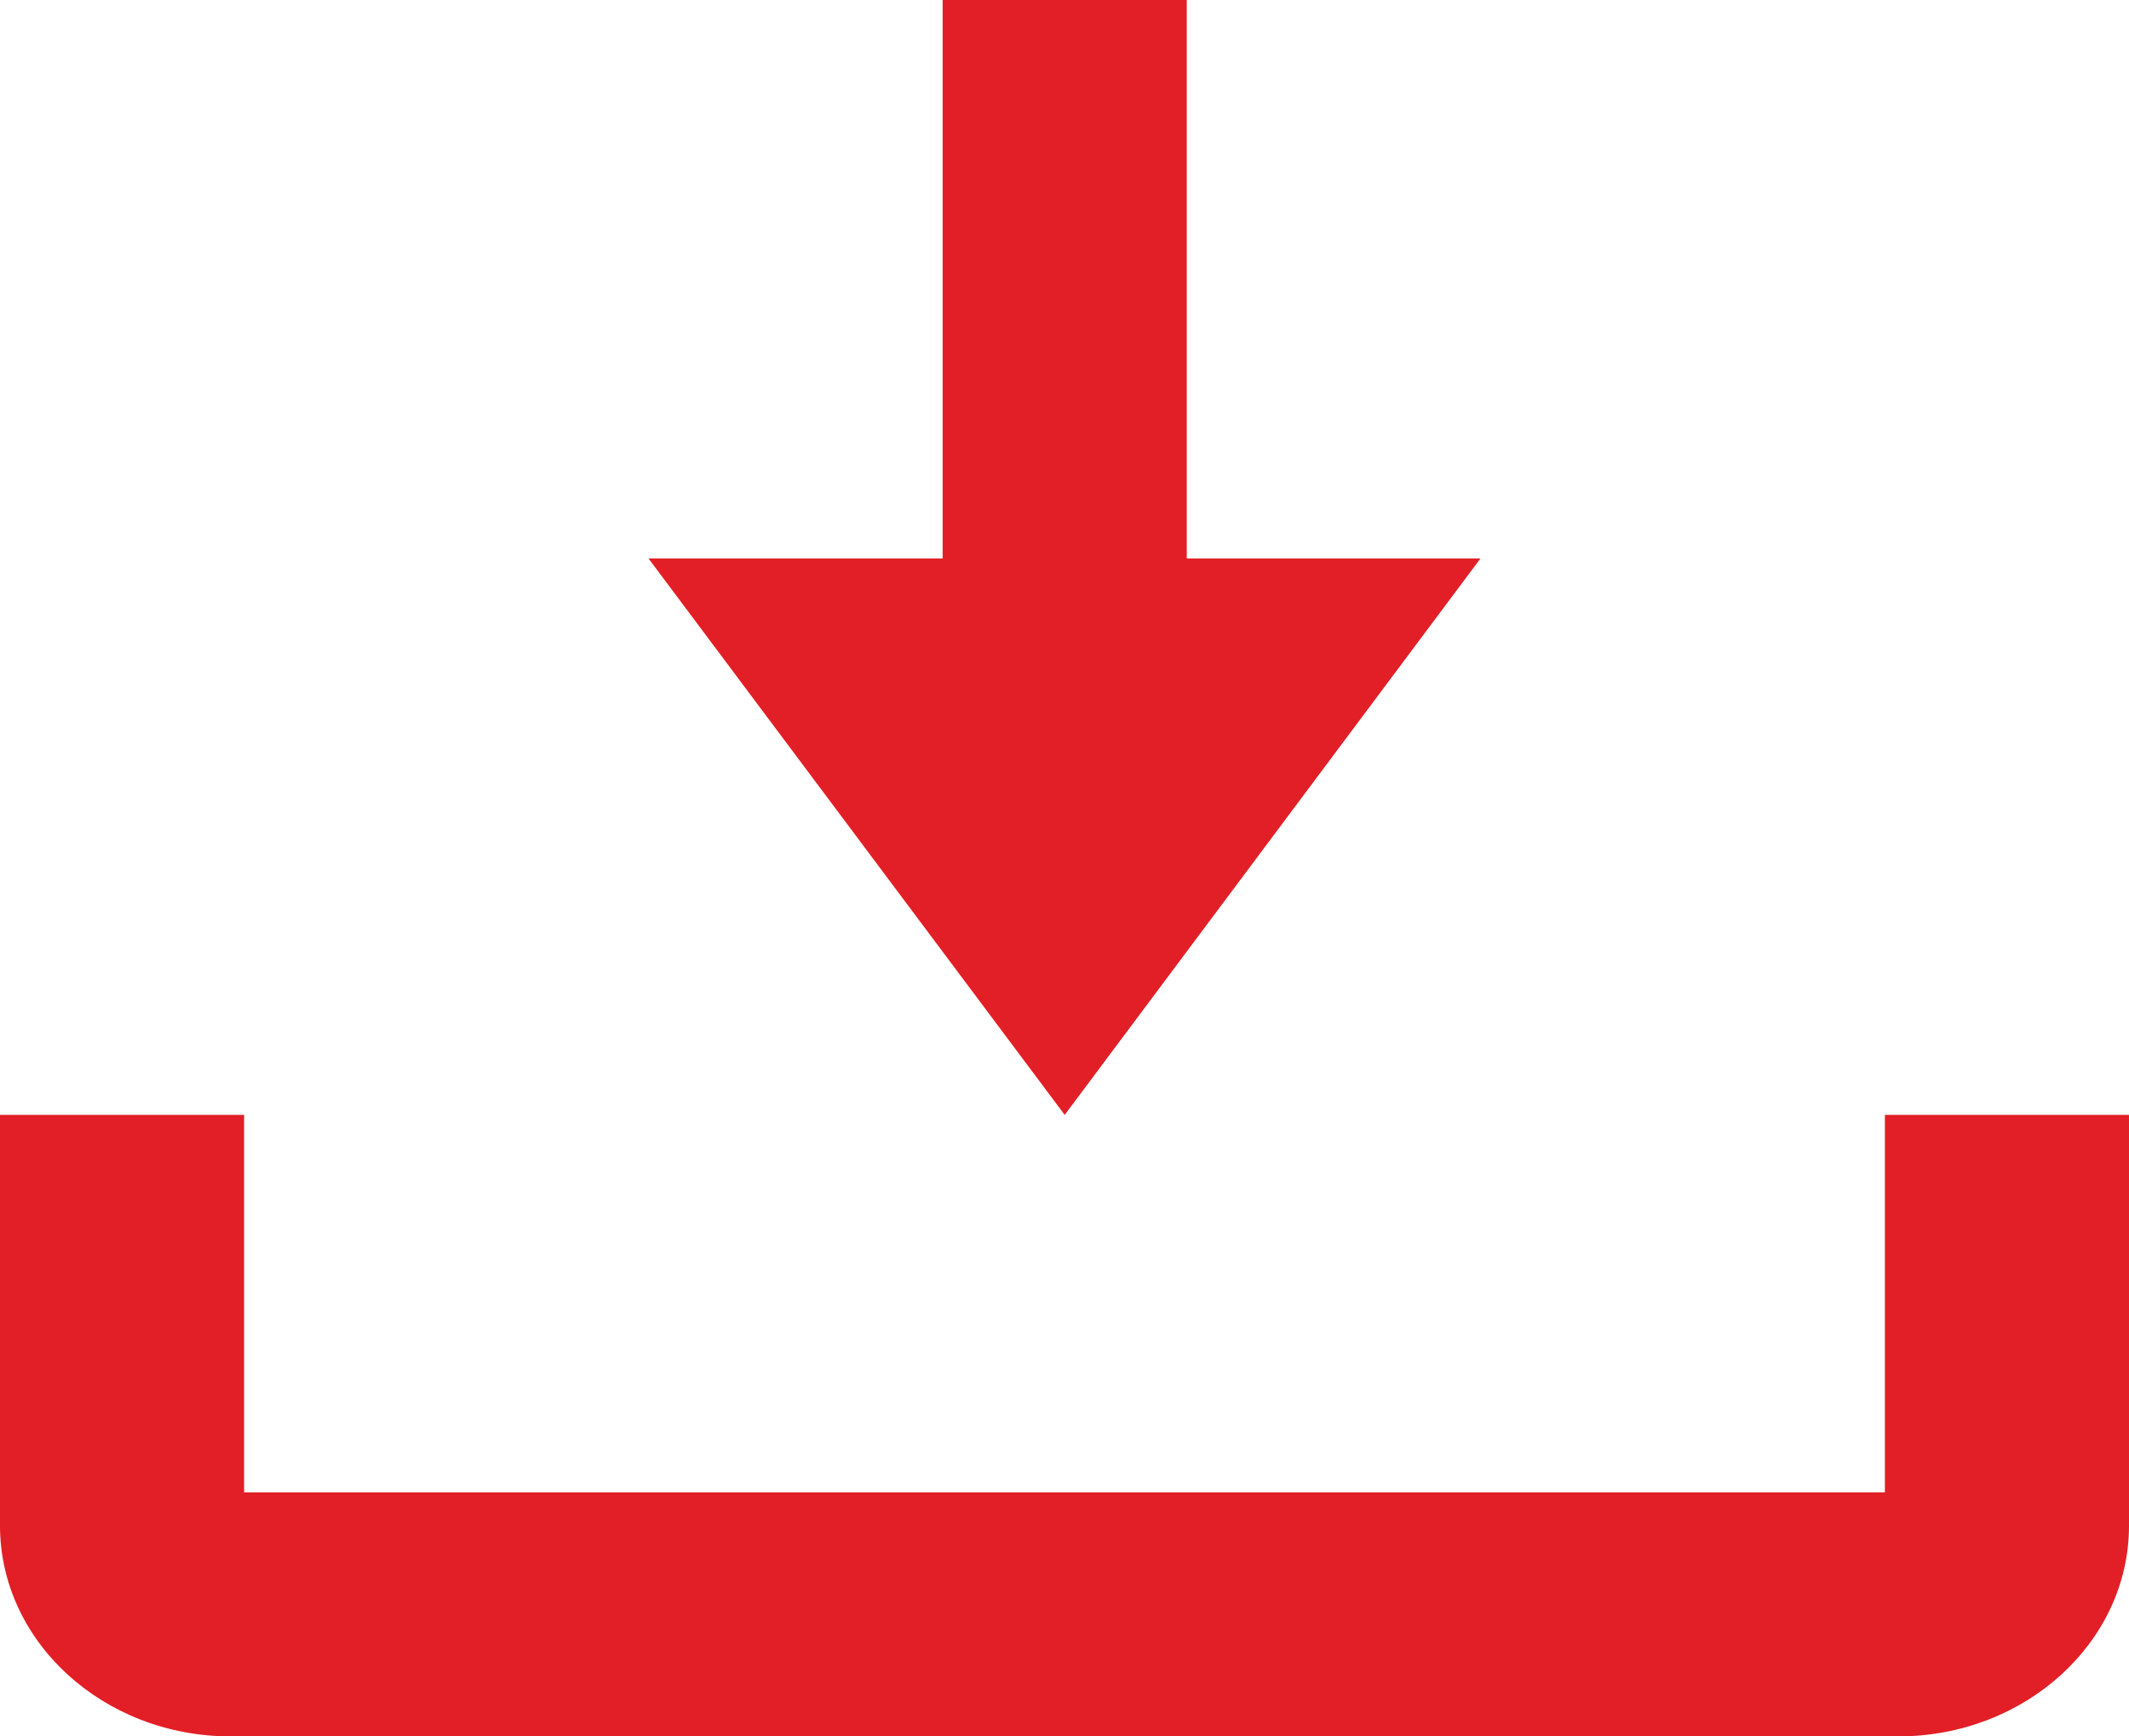
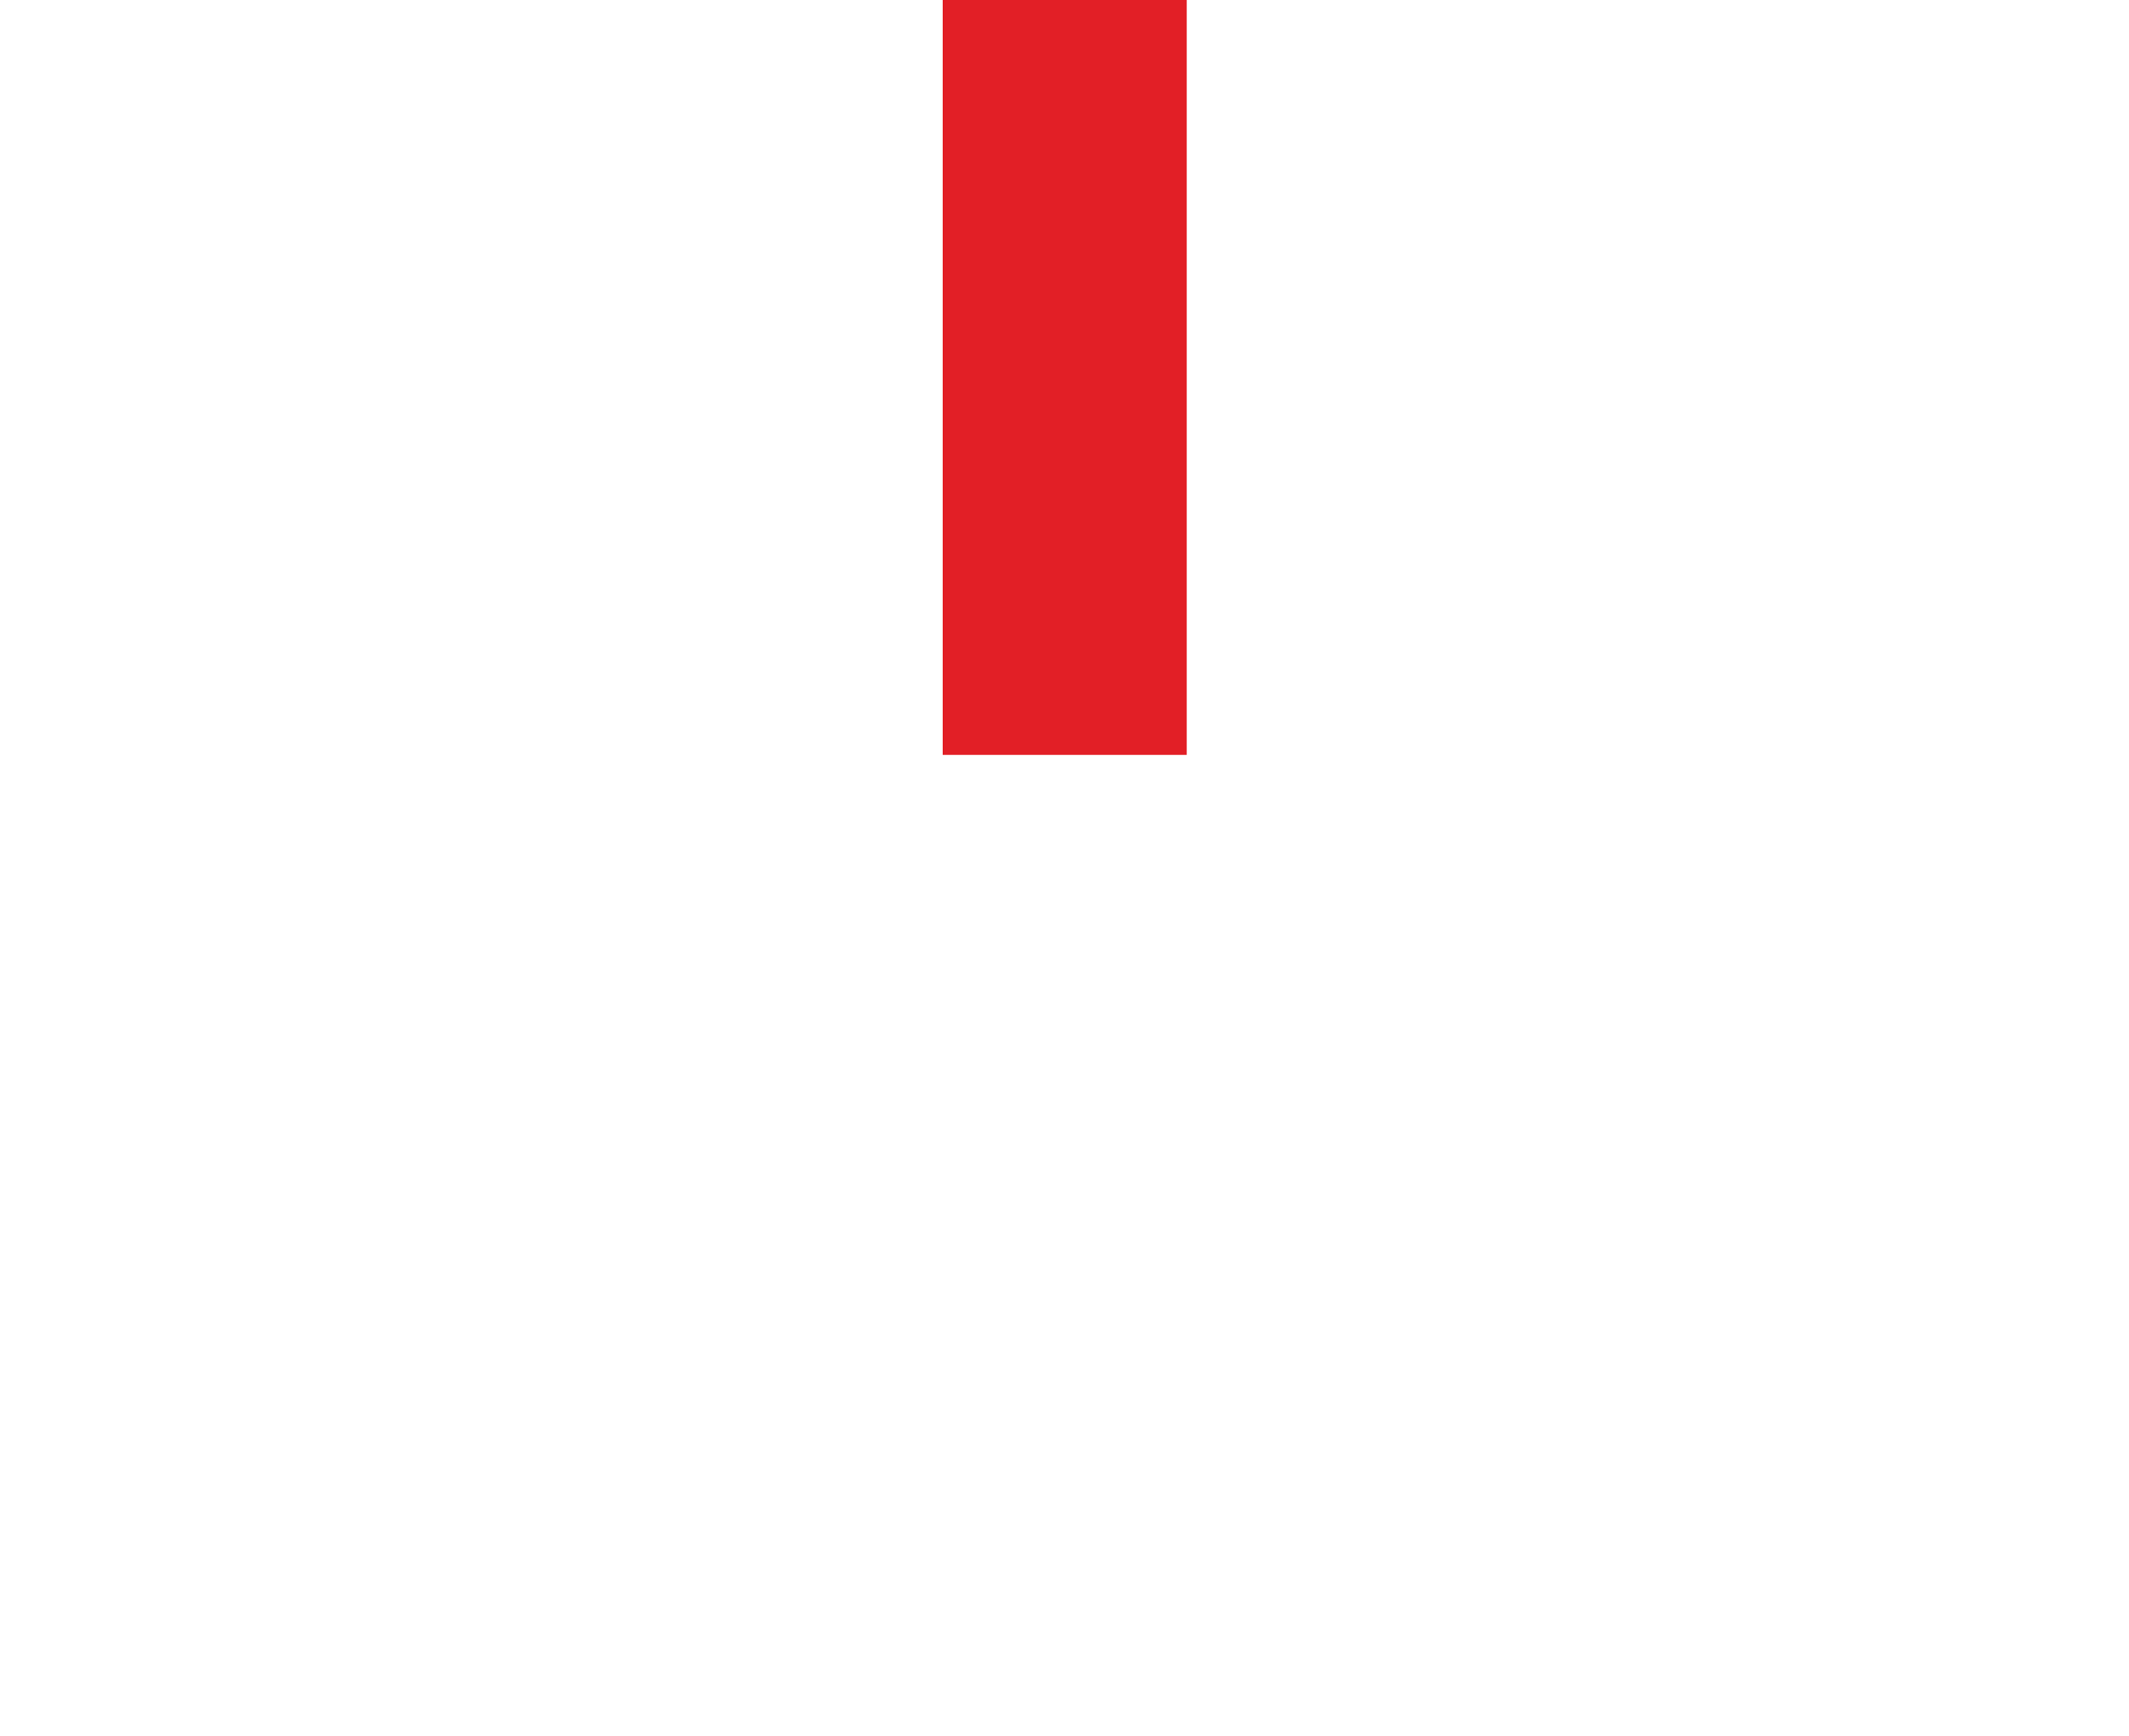
<svg xmlns="http://www.w3.org/2000/svg" id="katman_2" data-name="katman 2" viewBox="0 0 52.33 42.69">
  <defs>
    <style>
      .cls-1 {
        fill: #e21f26;
      }
    </style>
  </defs>
  <g id="Dimensions">
    <g>
-       <path class="cls-1" d="M46.66,42.69H5.67c-3.13,0-5.67-2.33-5.67-5.18v-10.1h6v9.28h40.33s0-9.28,0-9.28h6v10.1c0,2.86-2.55,5.18-5.67,5.18Z" />
      <rect class="cls-1" x="23.17" width="6" height="18.56" />
-       <polygon class="cls-1" points="26.17 27.41 15.94 13.73 36.39 13.73 26.17 27.41" />
    </g>
  </g>
</svg>